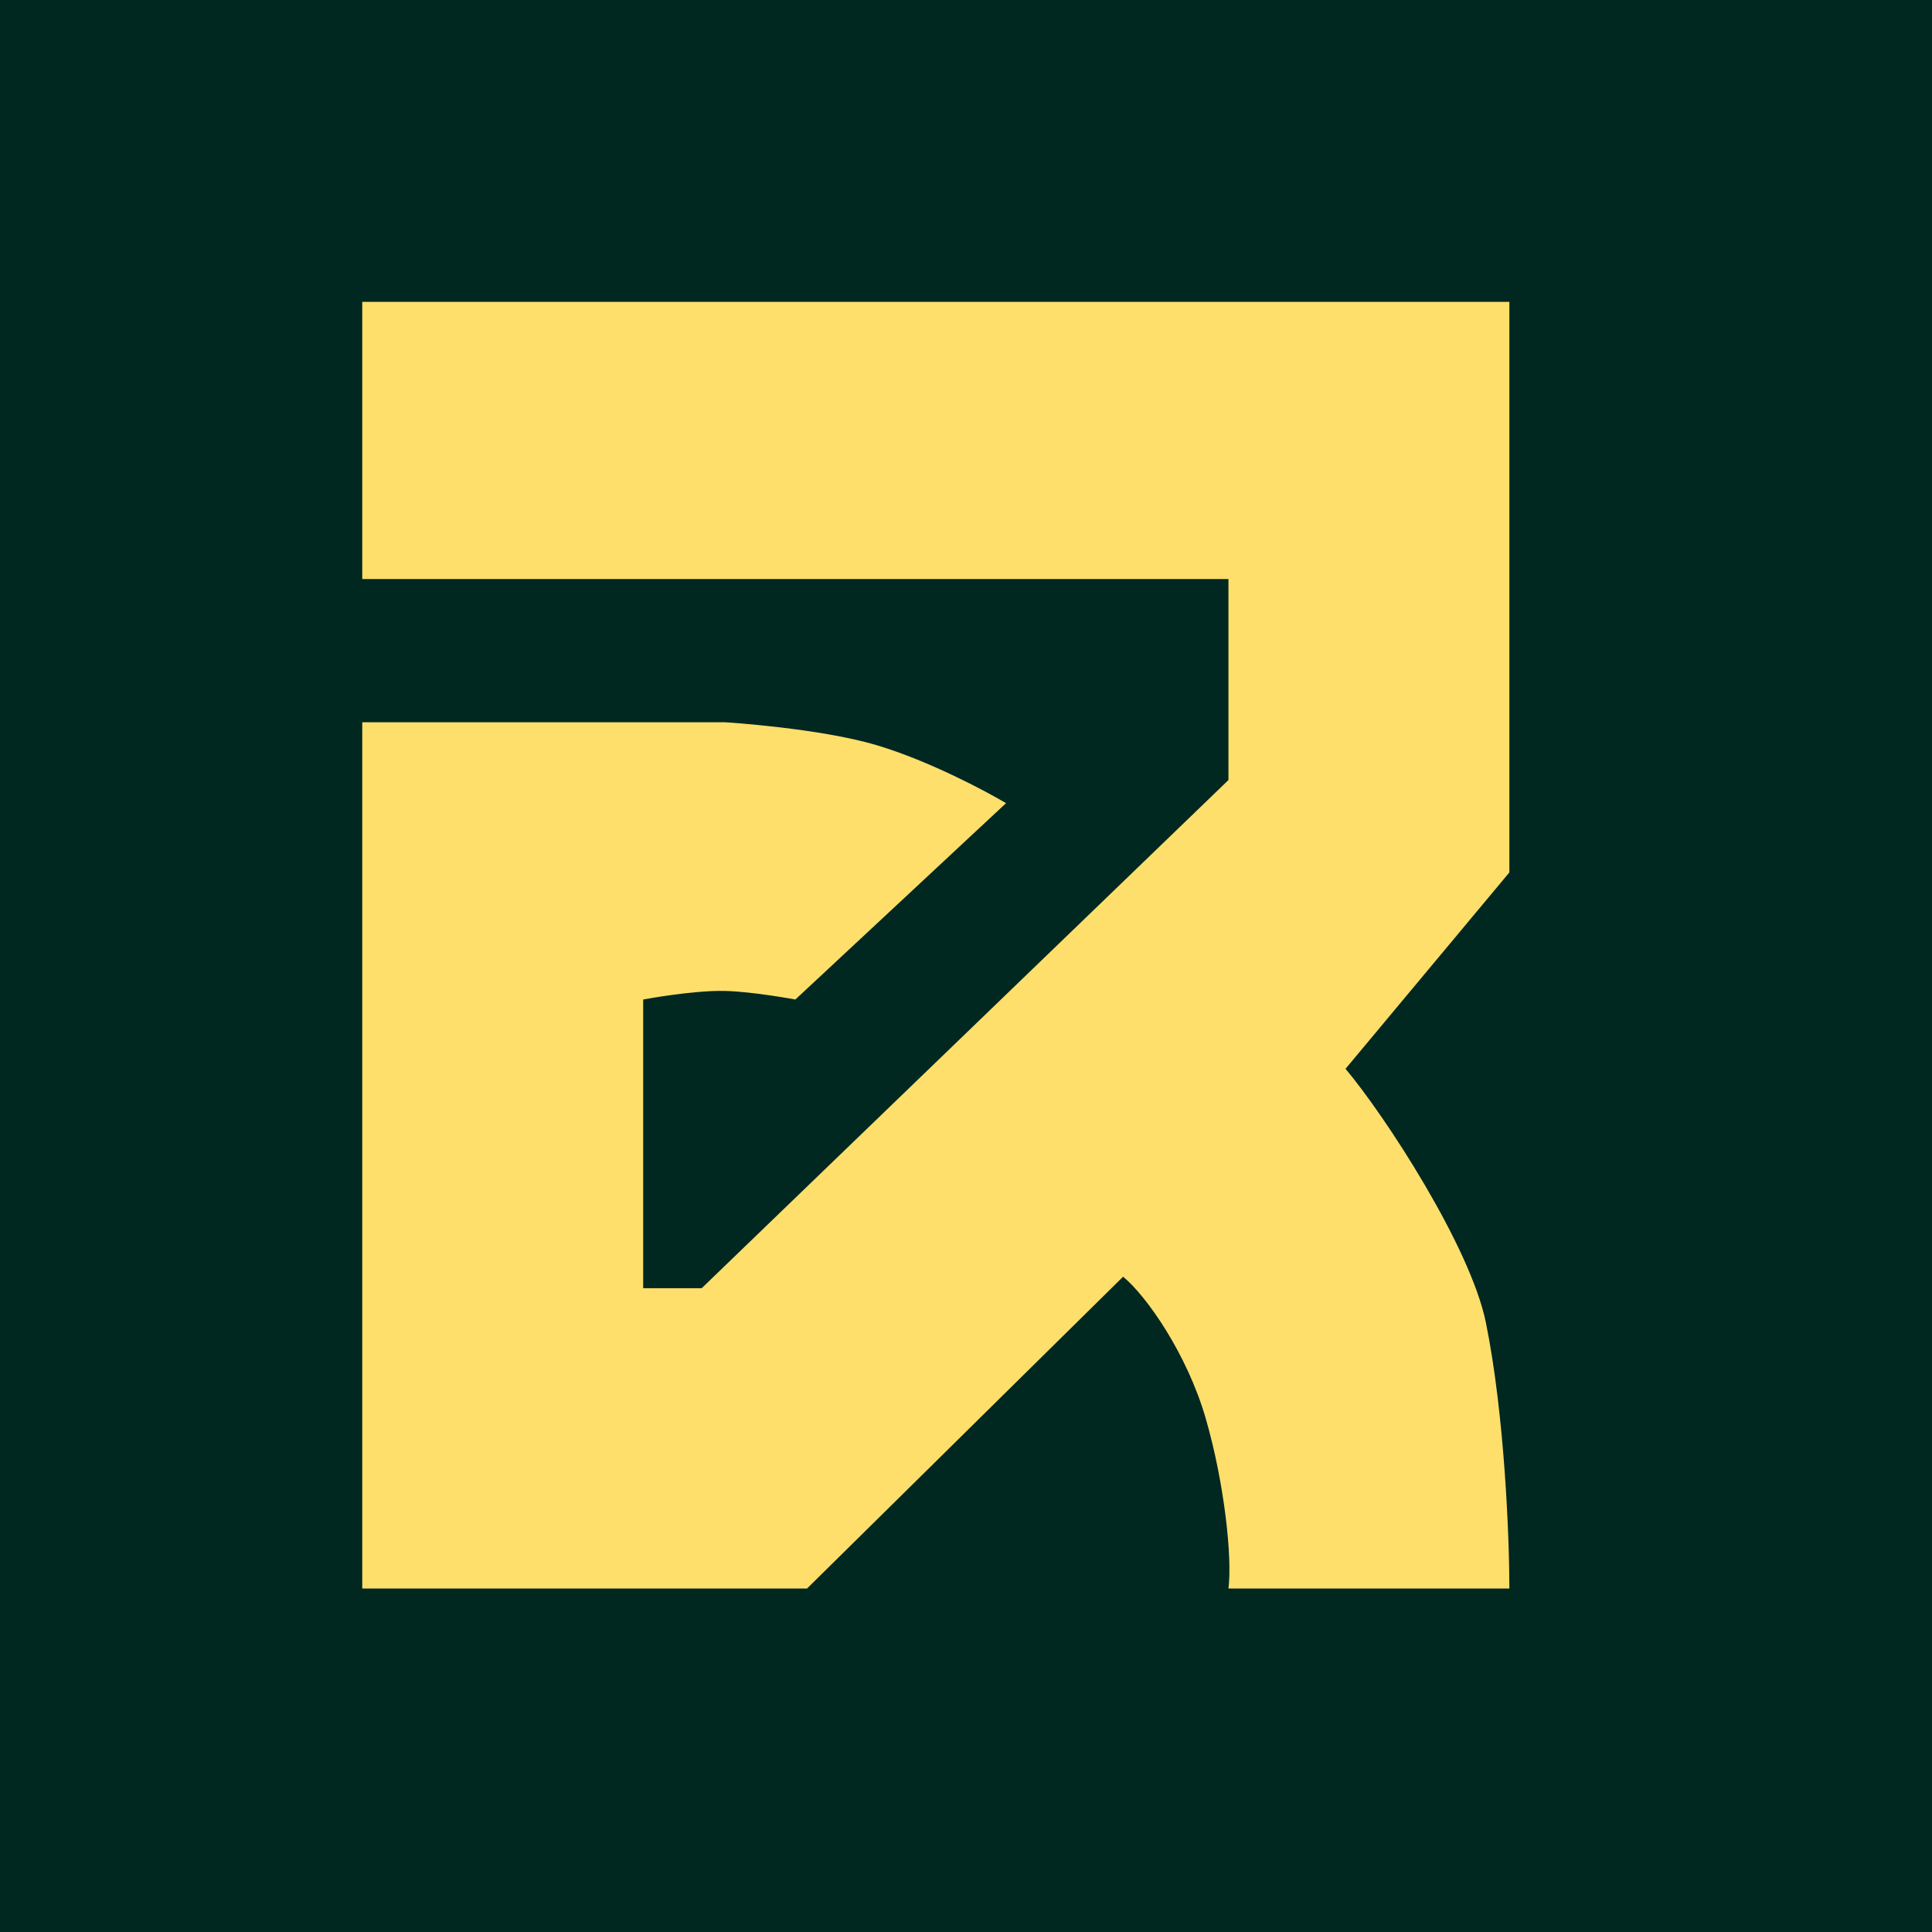
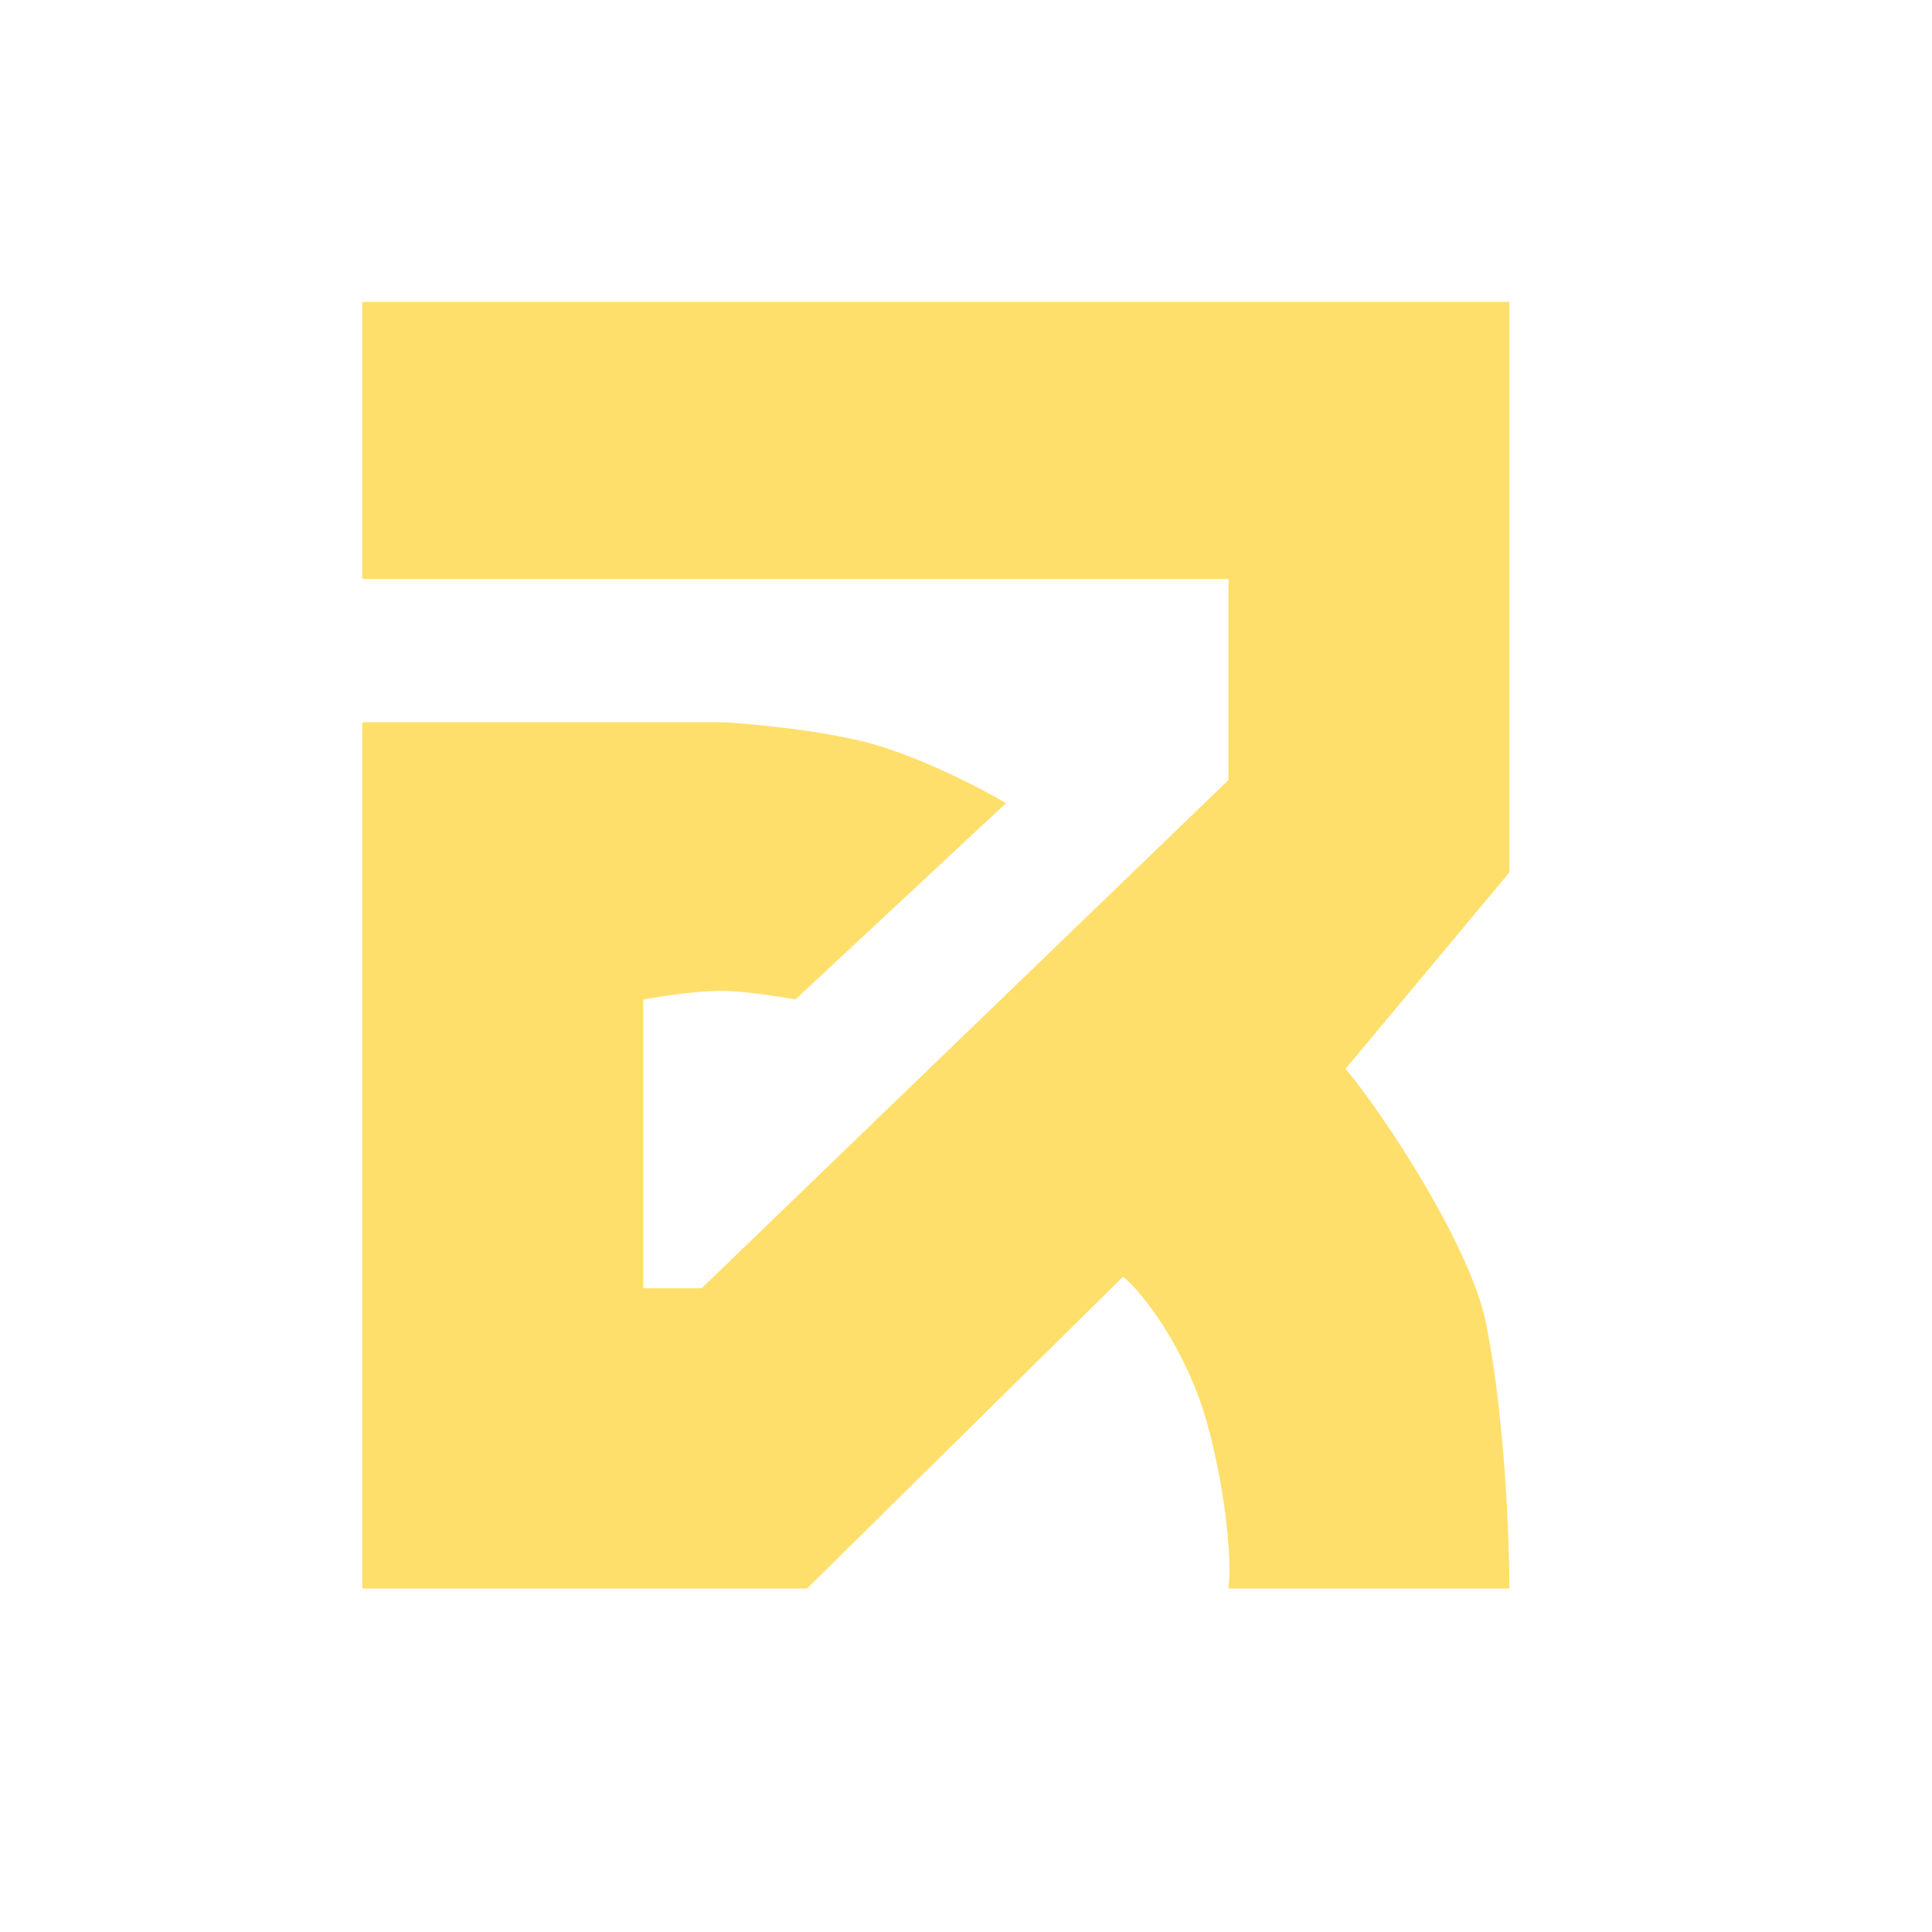
<svg xmlns="http://www.w3.org/2000/svg" width="32" height="32" viewBox="0 0 32 32" fill="none">
-   <rect width="32" height="32" fill="#002821" />
  <path d="M25 5H6V9.591H20.347L20.347 12.92L11.622 21.337H10.653V16.555C10.653 16.555 11.476 16.4 12.01 16.413C12.478 16.425 13.174 16.555 13.174 16.555L16.663 13.303C16.34 13.111 15.405 12.609 14.531 12.346C13.577 12.059 12.01 11.963 12.01 11.963H6V26.311H13.367L18.602 21.146C18.99 21.465 19.661 22.424 19.971 23.495C20.281 24.567 20.412 25.801 20.347 26.311H25C25 25.482 24.922 23.442 24.612 21.911C24.357 20.65 22.932 18.468 22.286 17.703L25 14.45L25 5Z" fill="#FFDF6B" />
</svg>